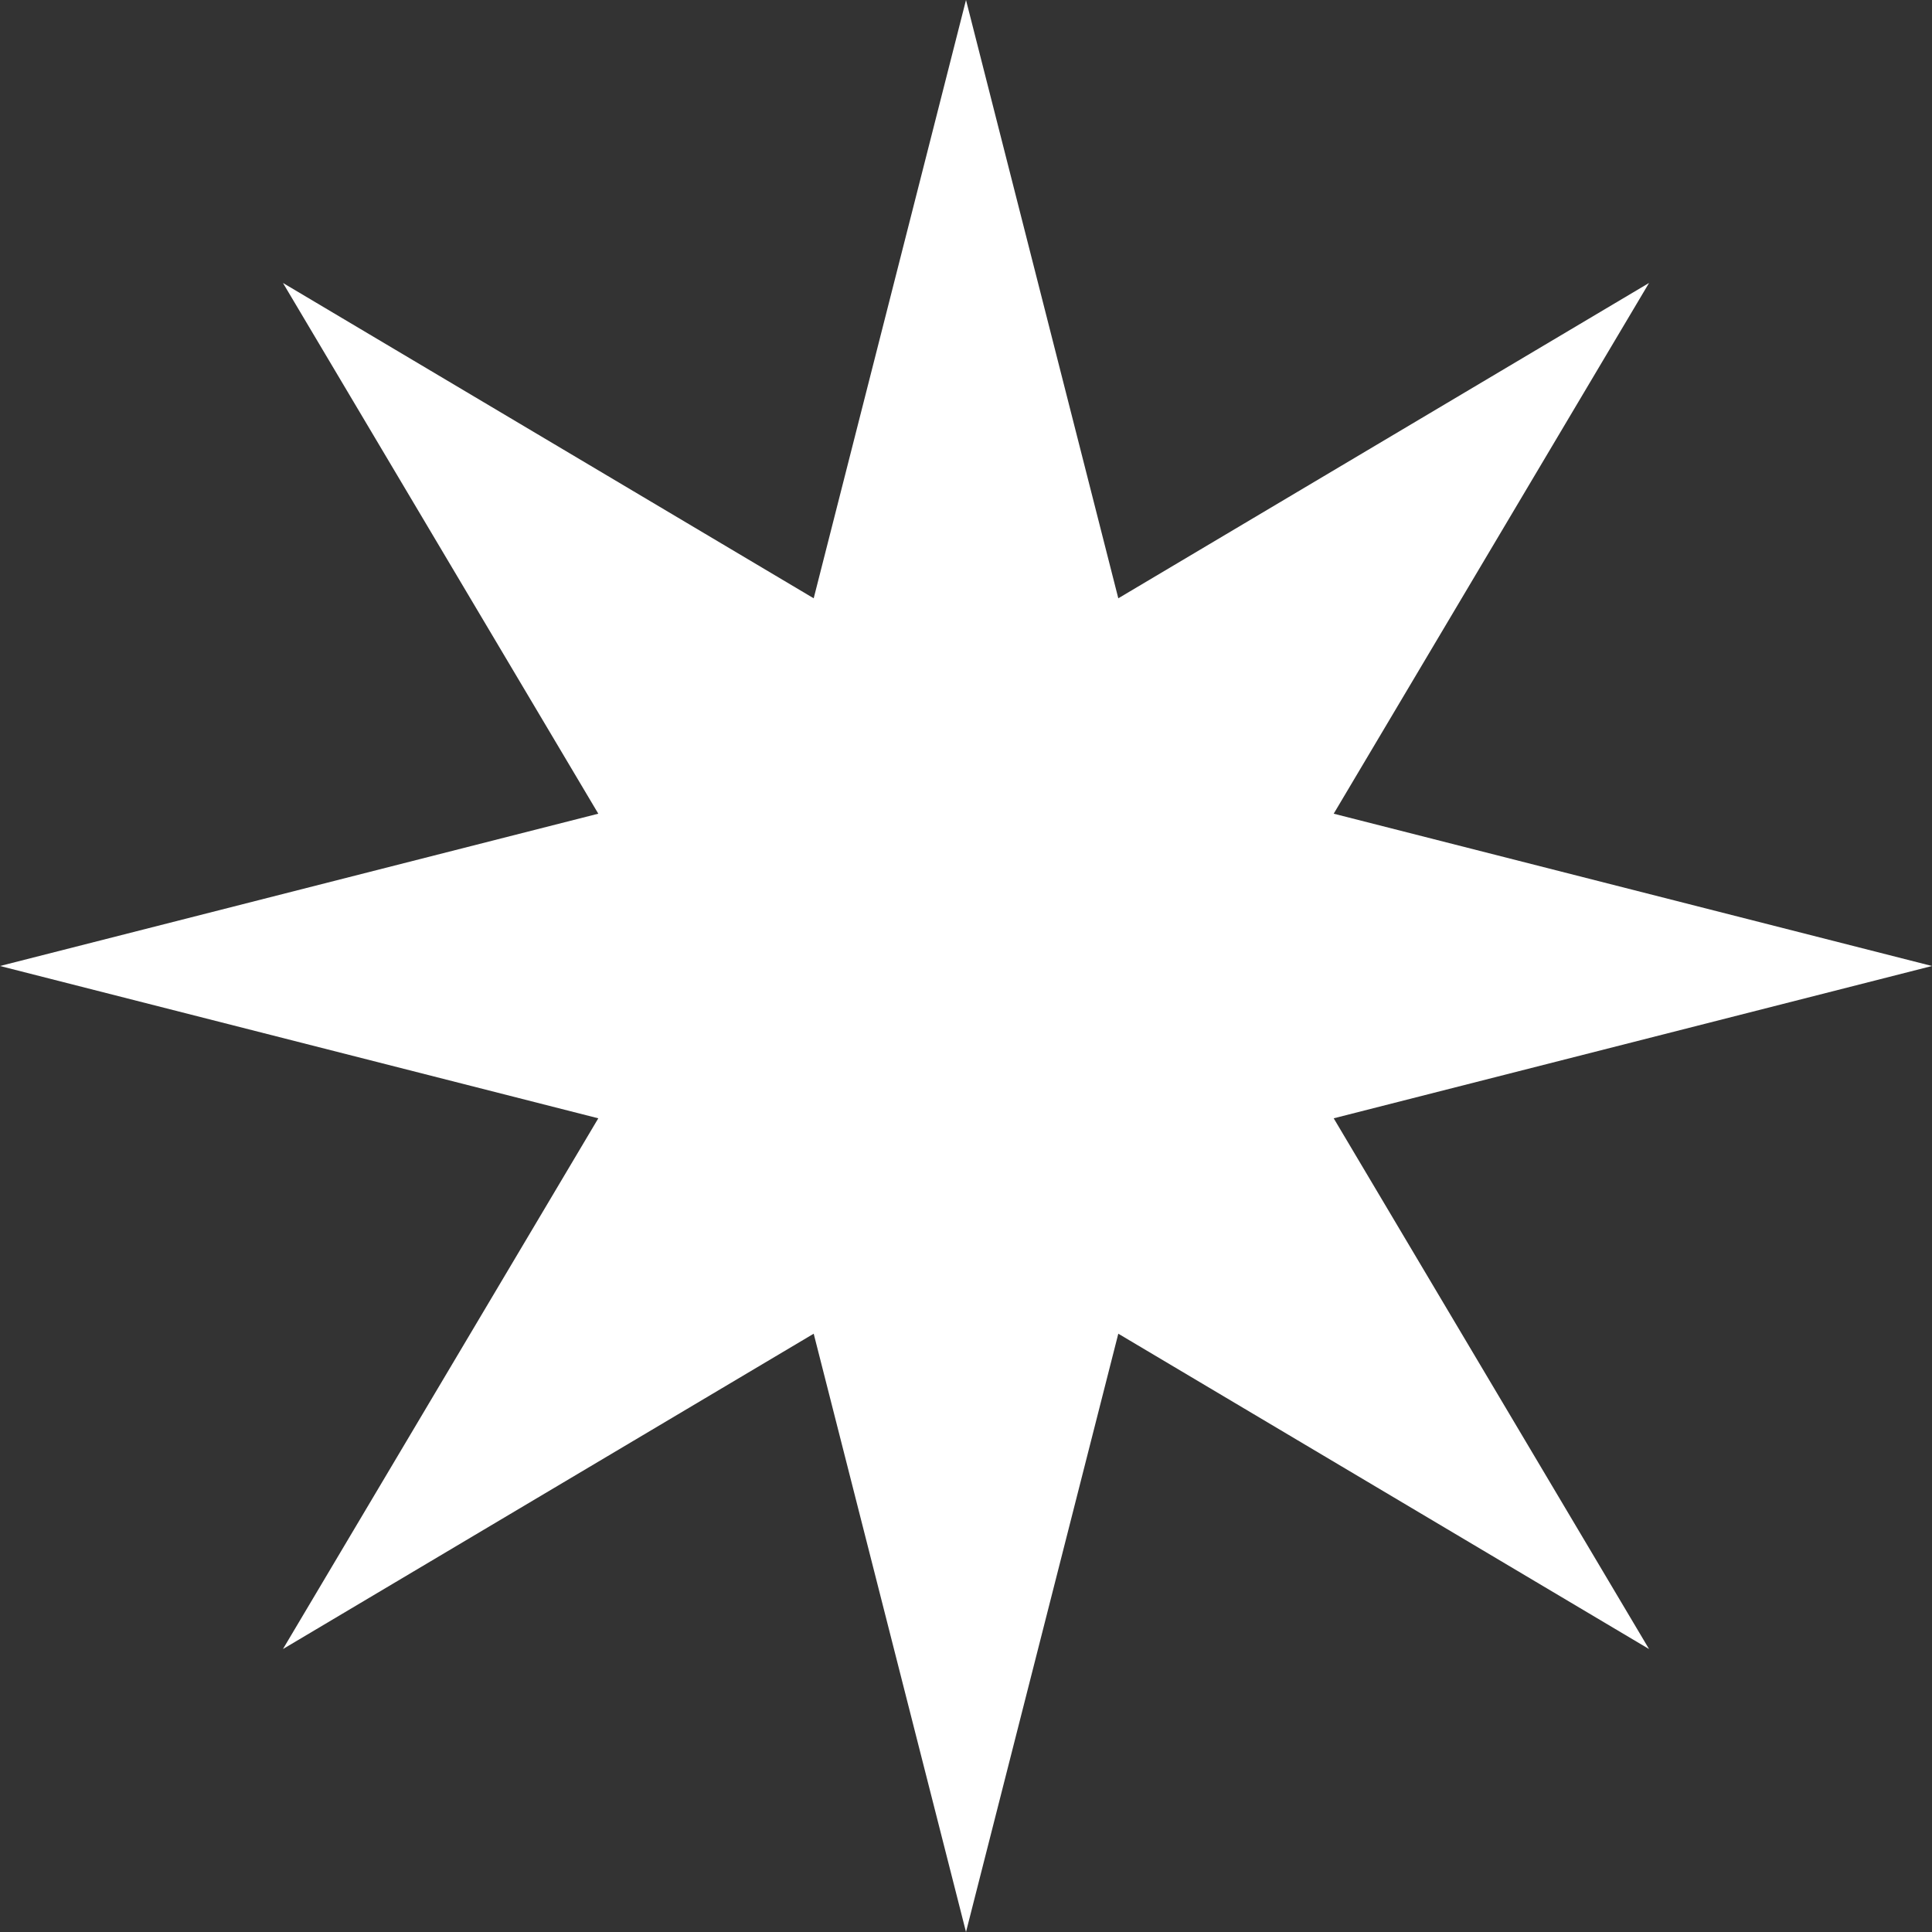
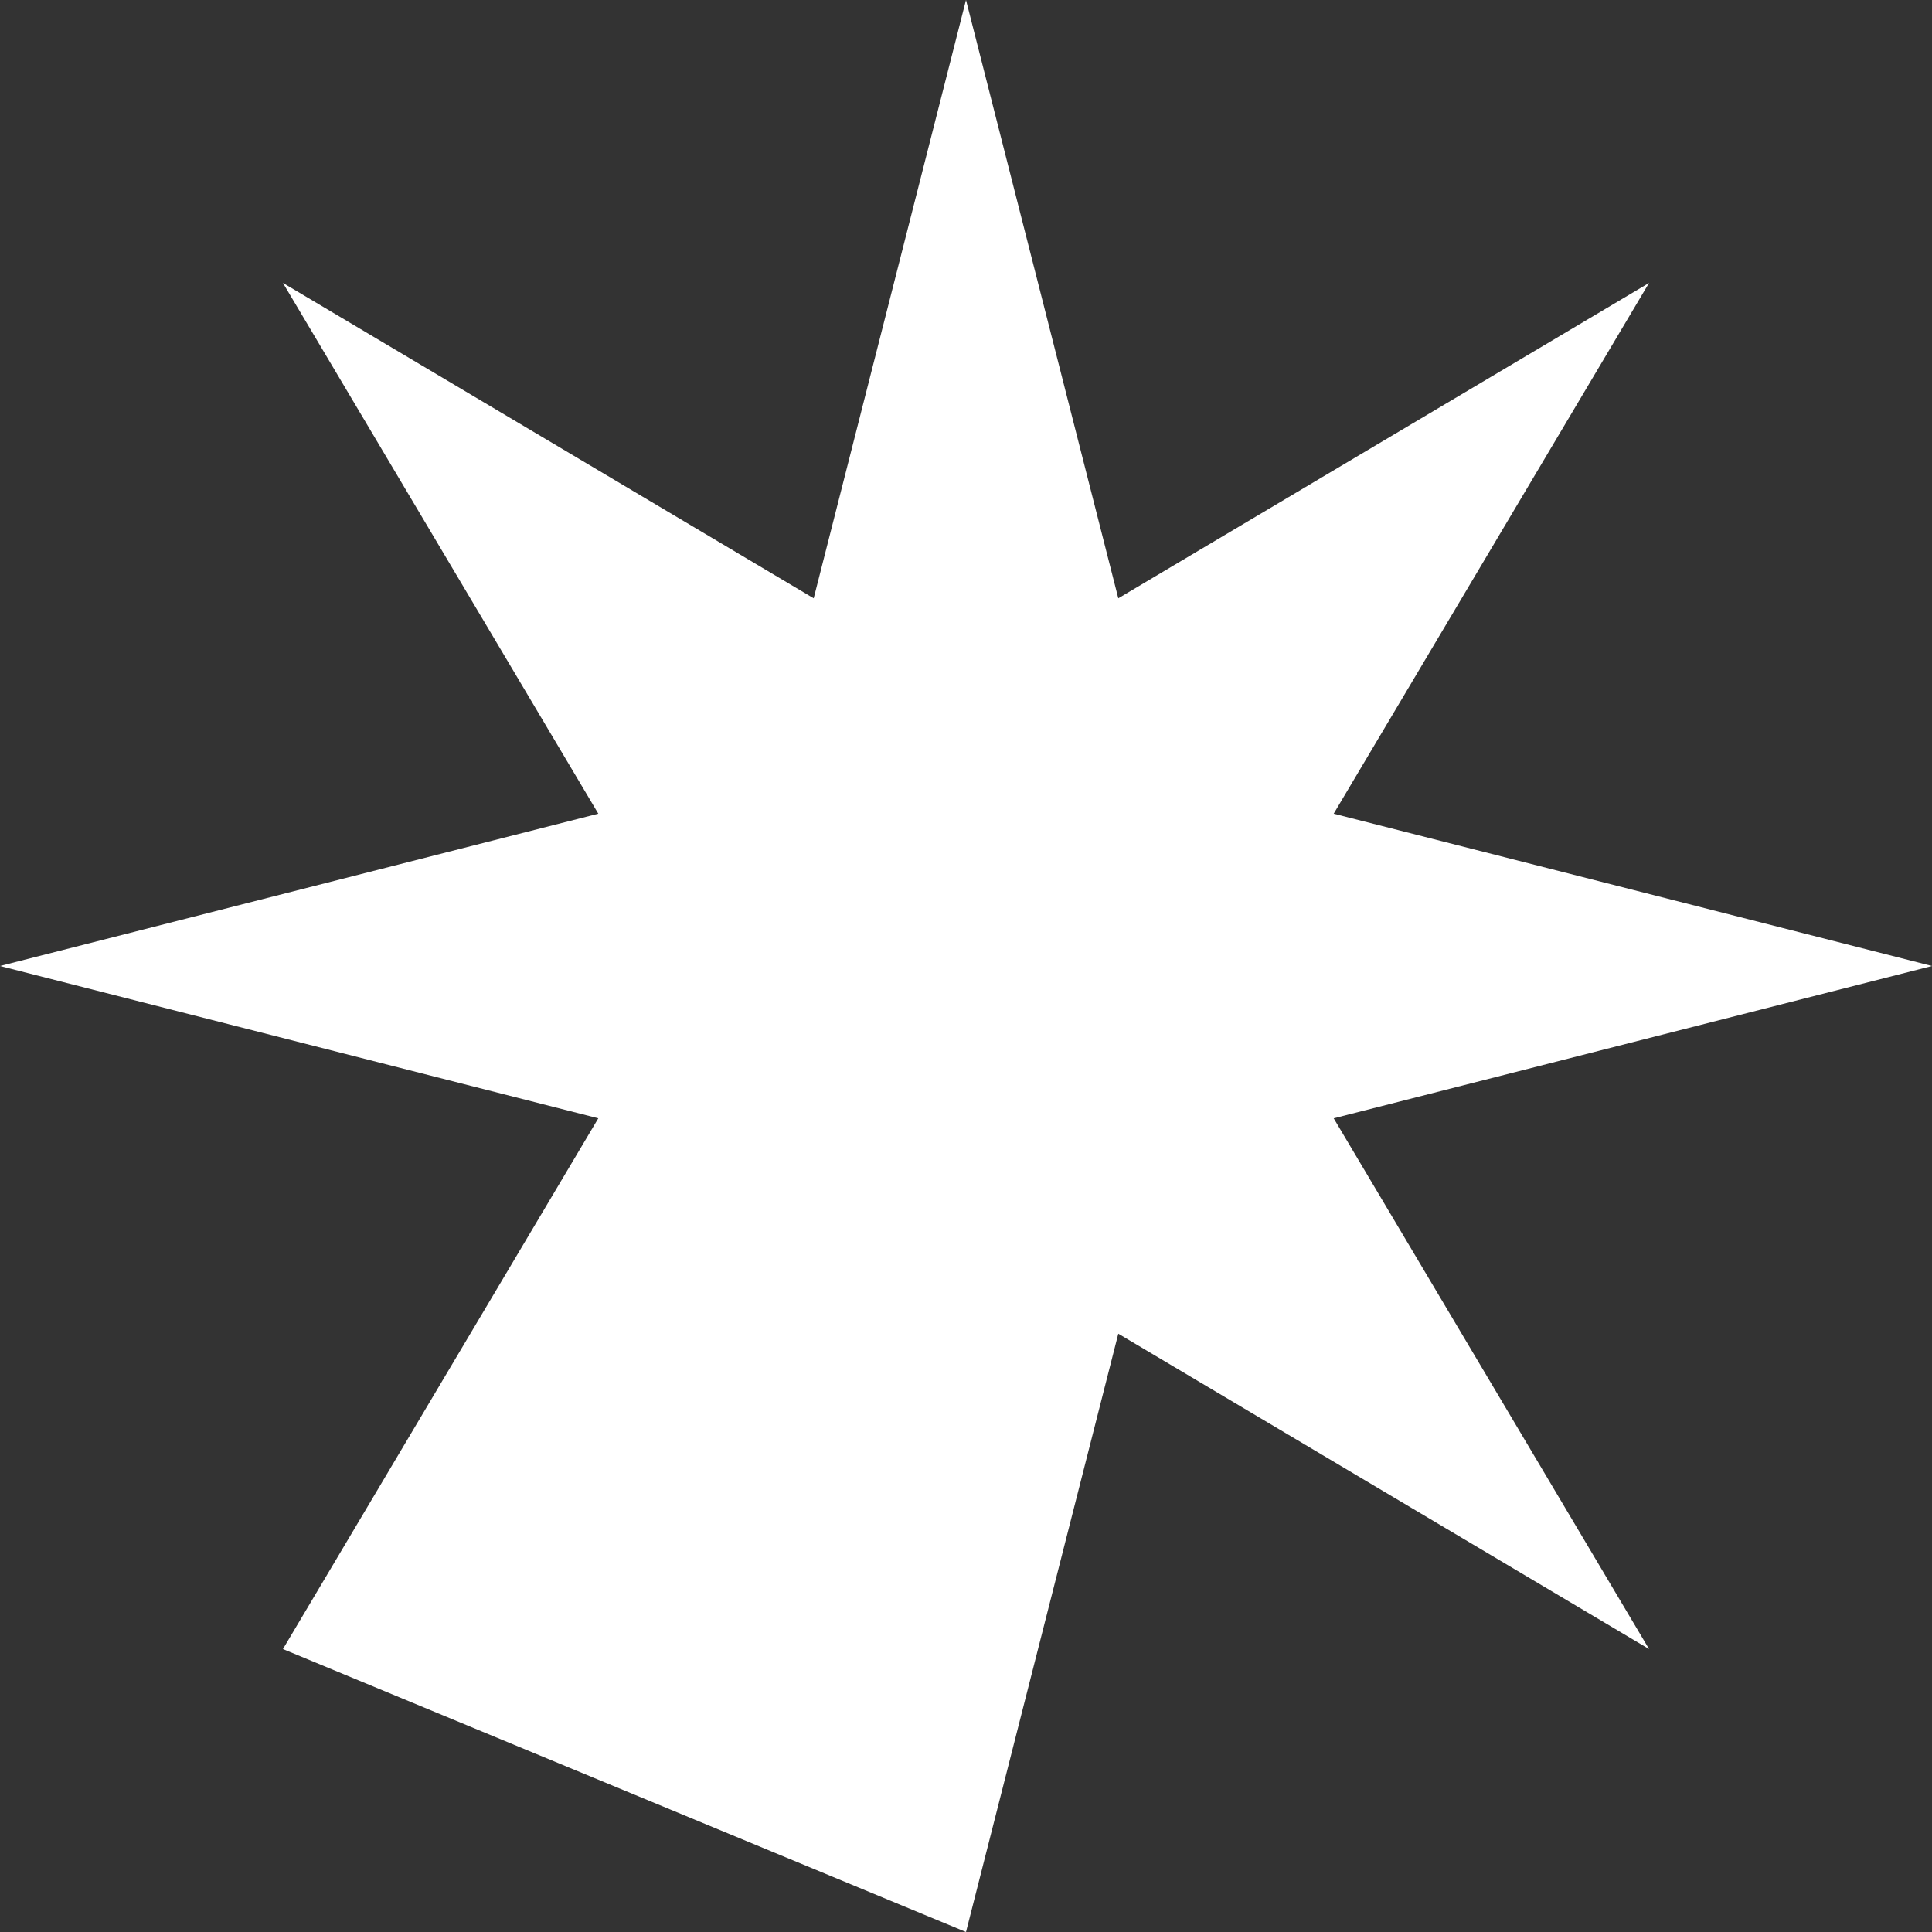
<svg xmlns="http://www.w3.org/2000/svg" fill="none" viewBox="0 0 84 84" height="84" width="84">
  <rect x="0" y="0" width="84" height="84" fill="#333333" stroke="none" />
-   <path fill="white" d="M42 0L48.622 26.013L71.698 12.302L57.987 35.378L84 42L57.987 48.622L71.698 71.698L48.622 57.987L42 84L35.378 57.987L12.302 71.698L26.013 48.622L0 42L26.013 35.378L12.302 12.302L35.378 26.013L42 0Z" />
+   <path fill="white" d="M42 0L48.622 26.013L71.698 12.302L57.987 35.378L84 42L57.987 48.622L71.698 71.698L48.622 57.987L42 84L12.302 71.698L26.013 48.622L0 42L26.013 35.378L12.302 12.302L35.378 26.013L42 0Z" />
</svg>